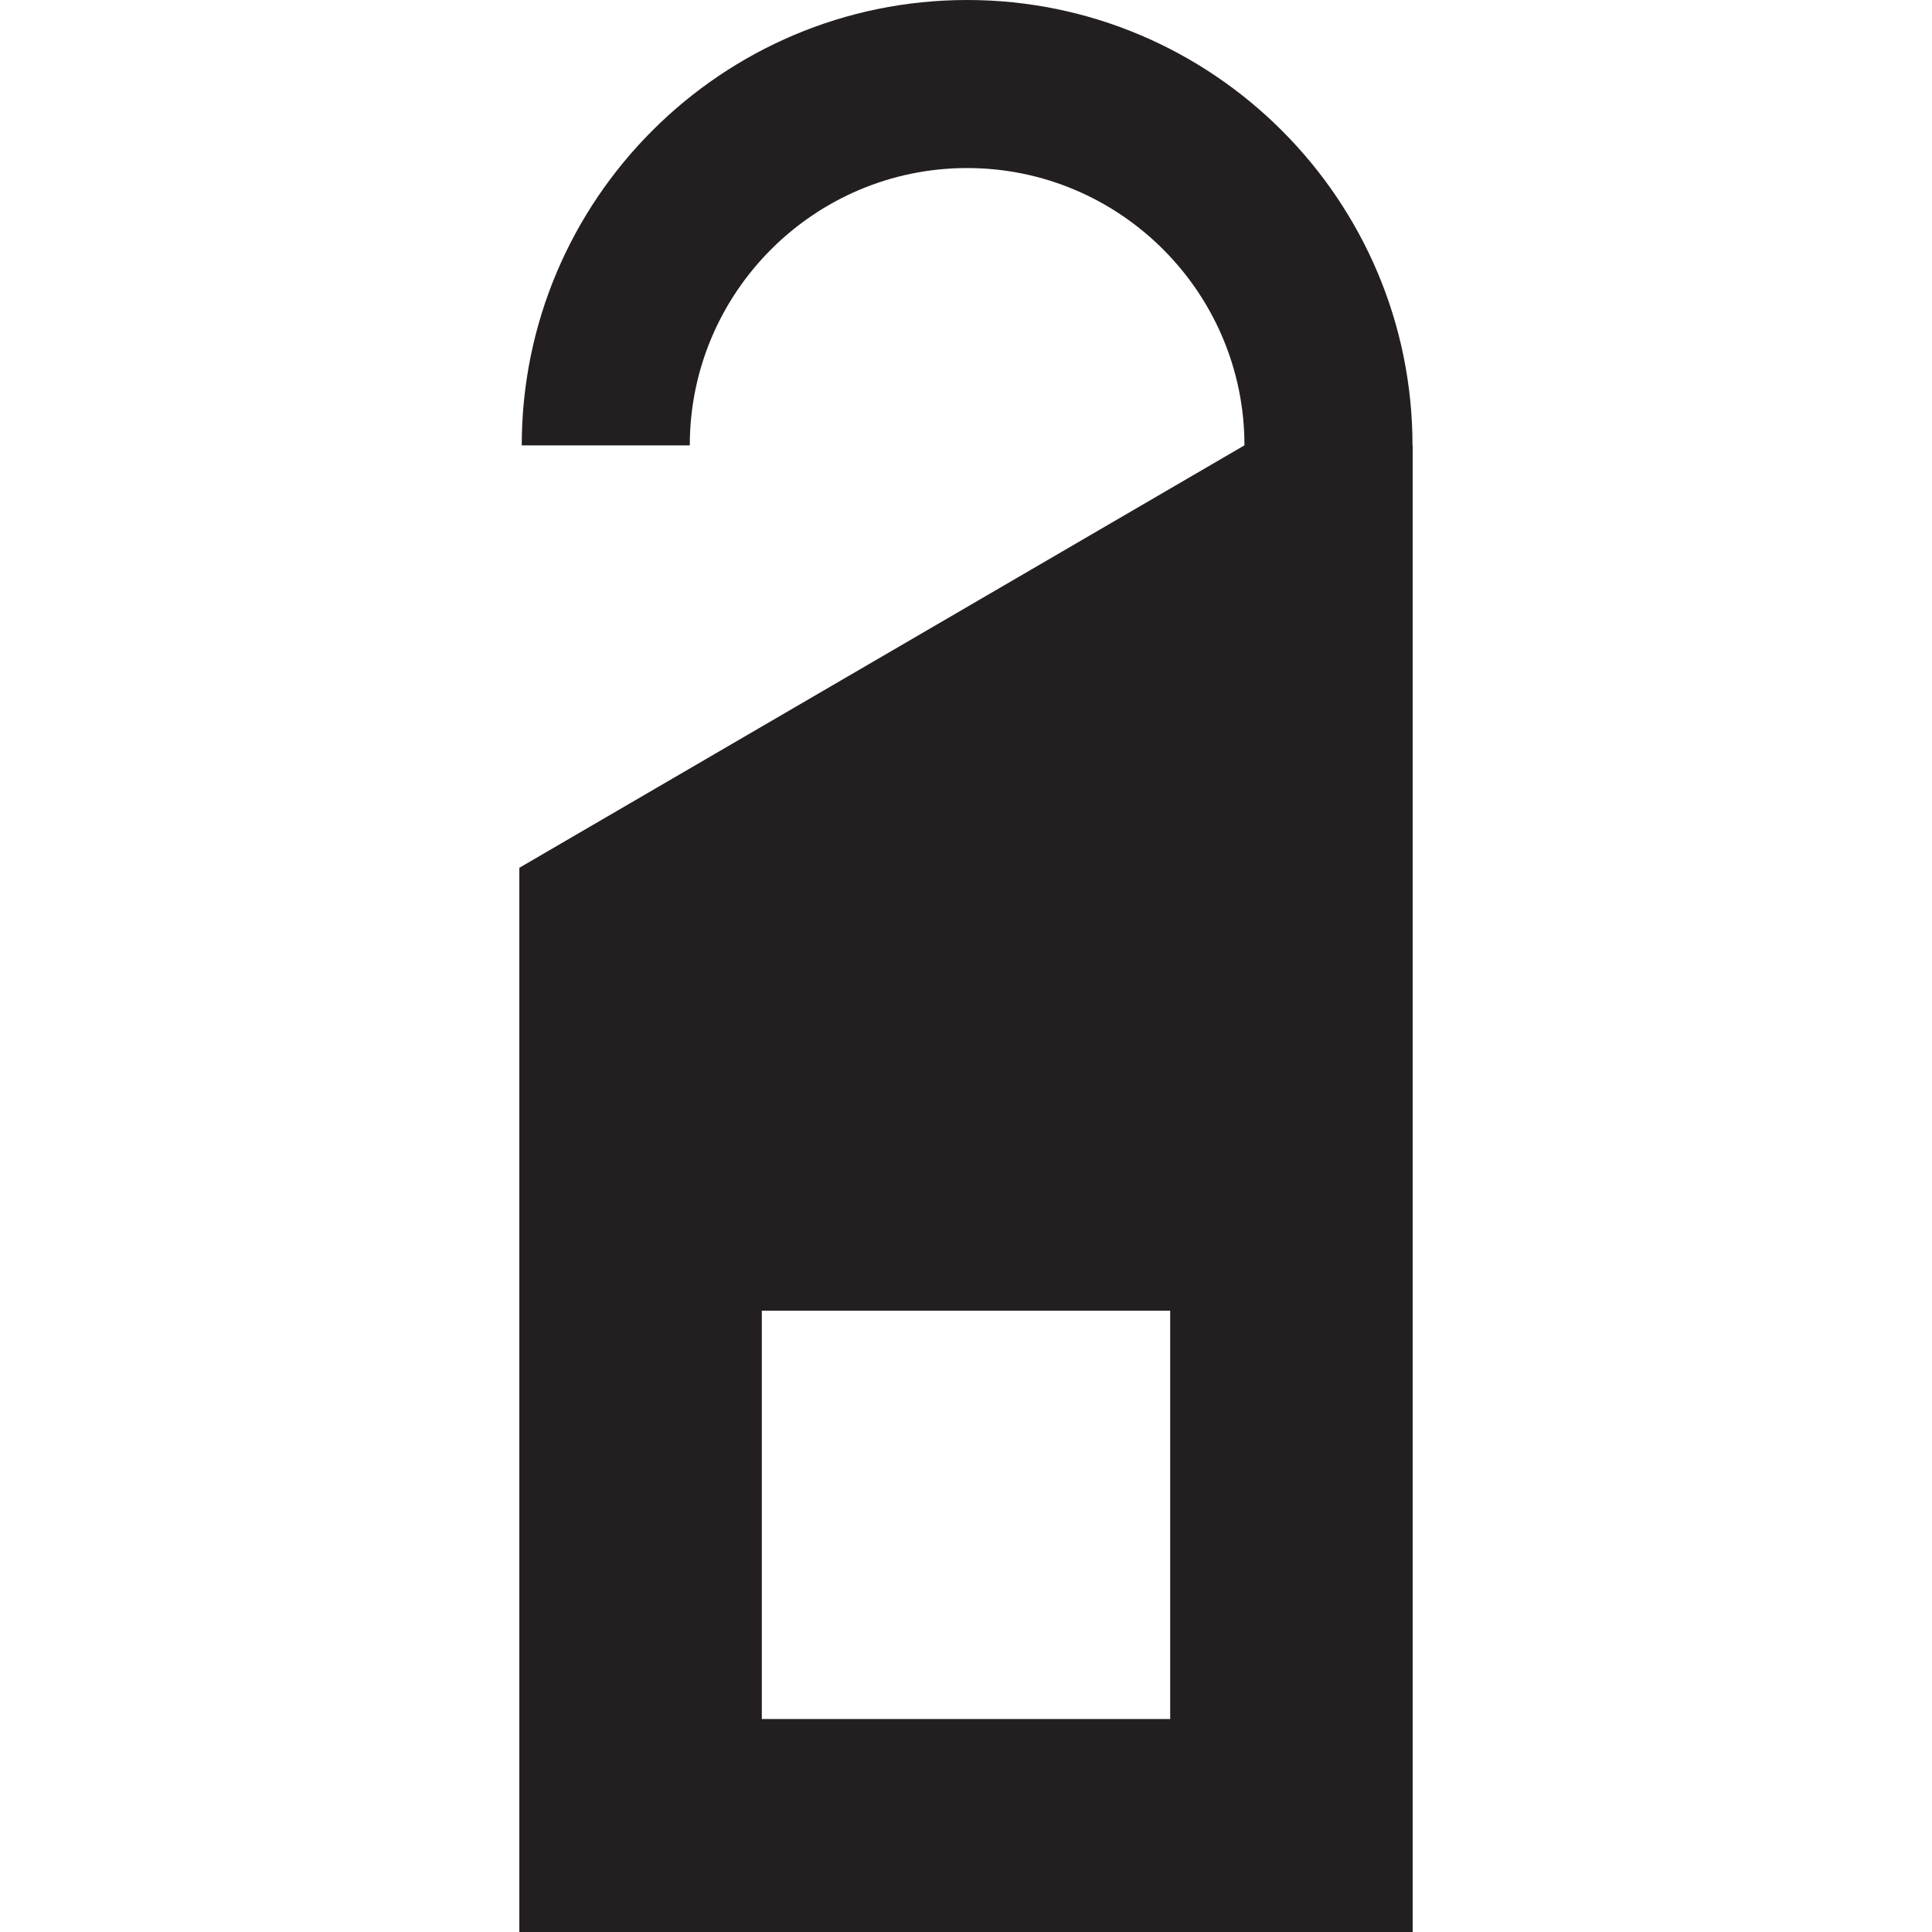
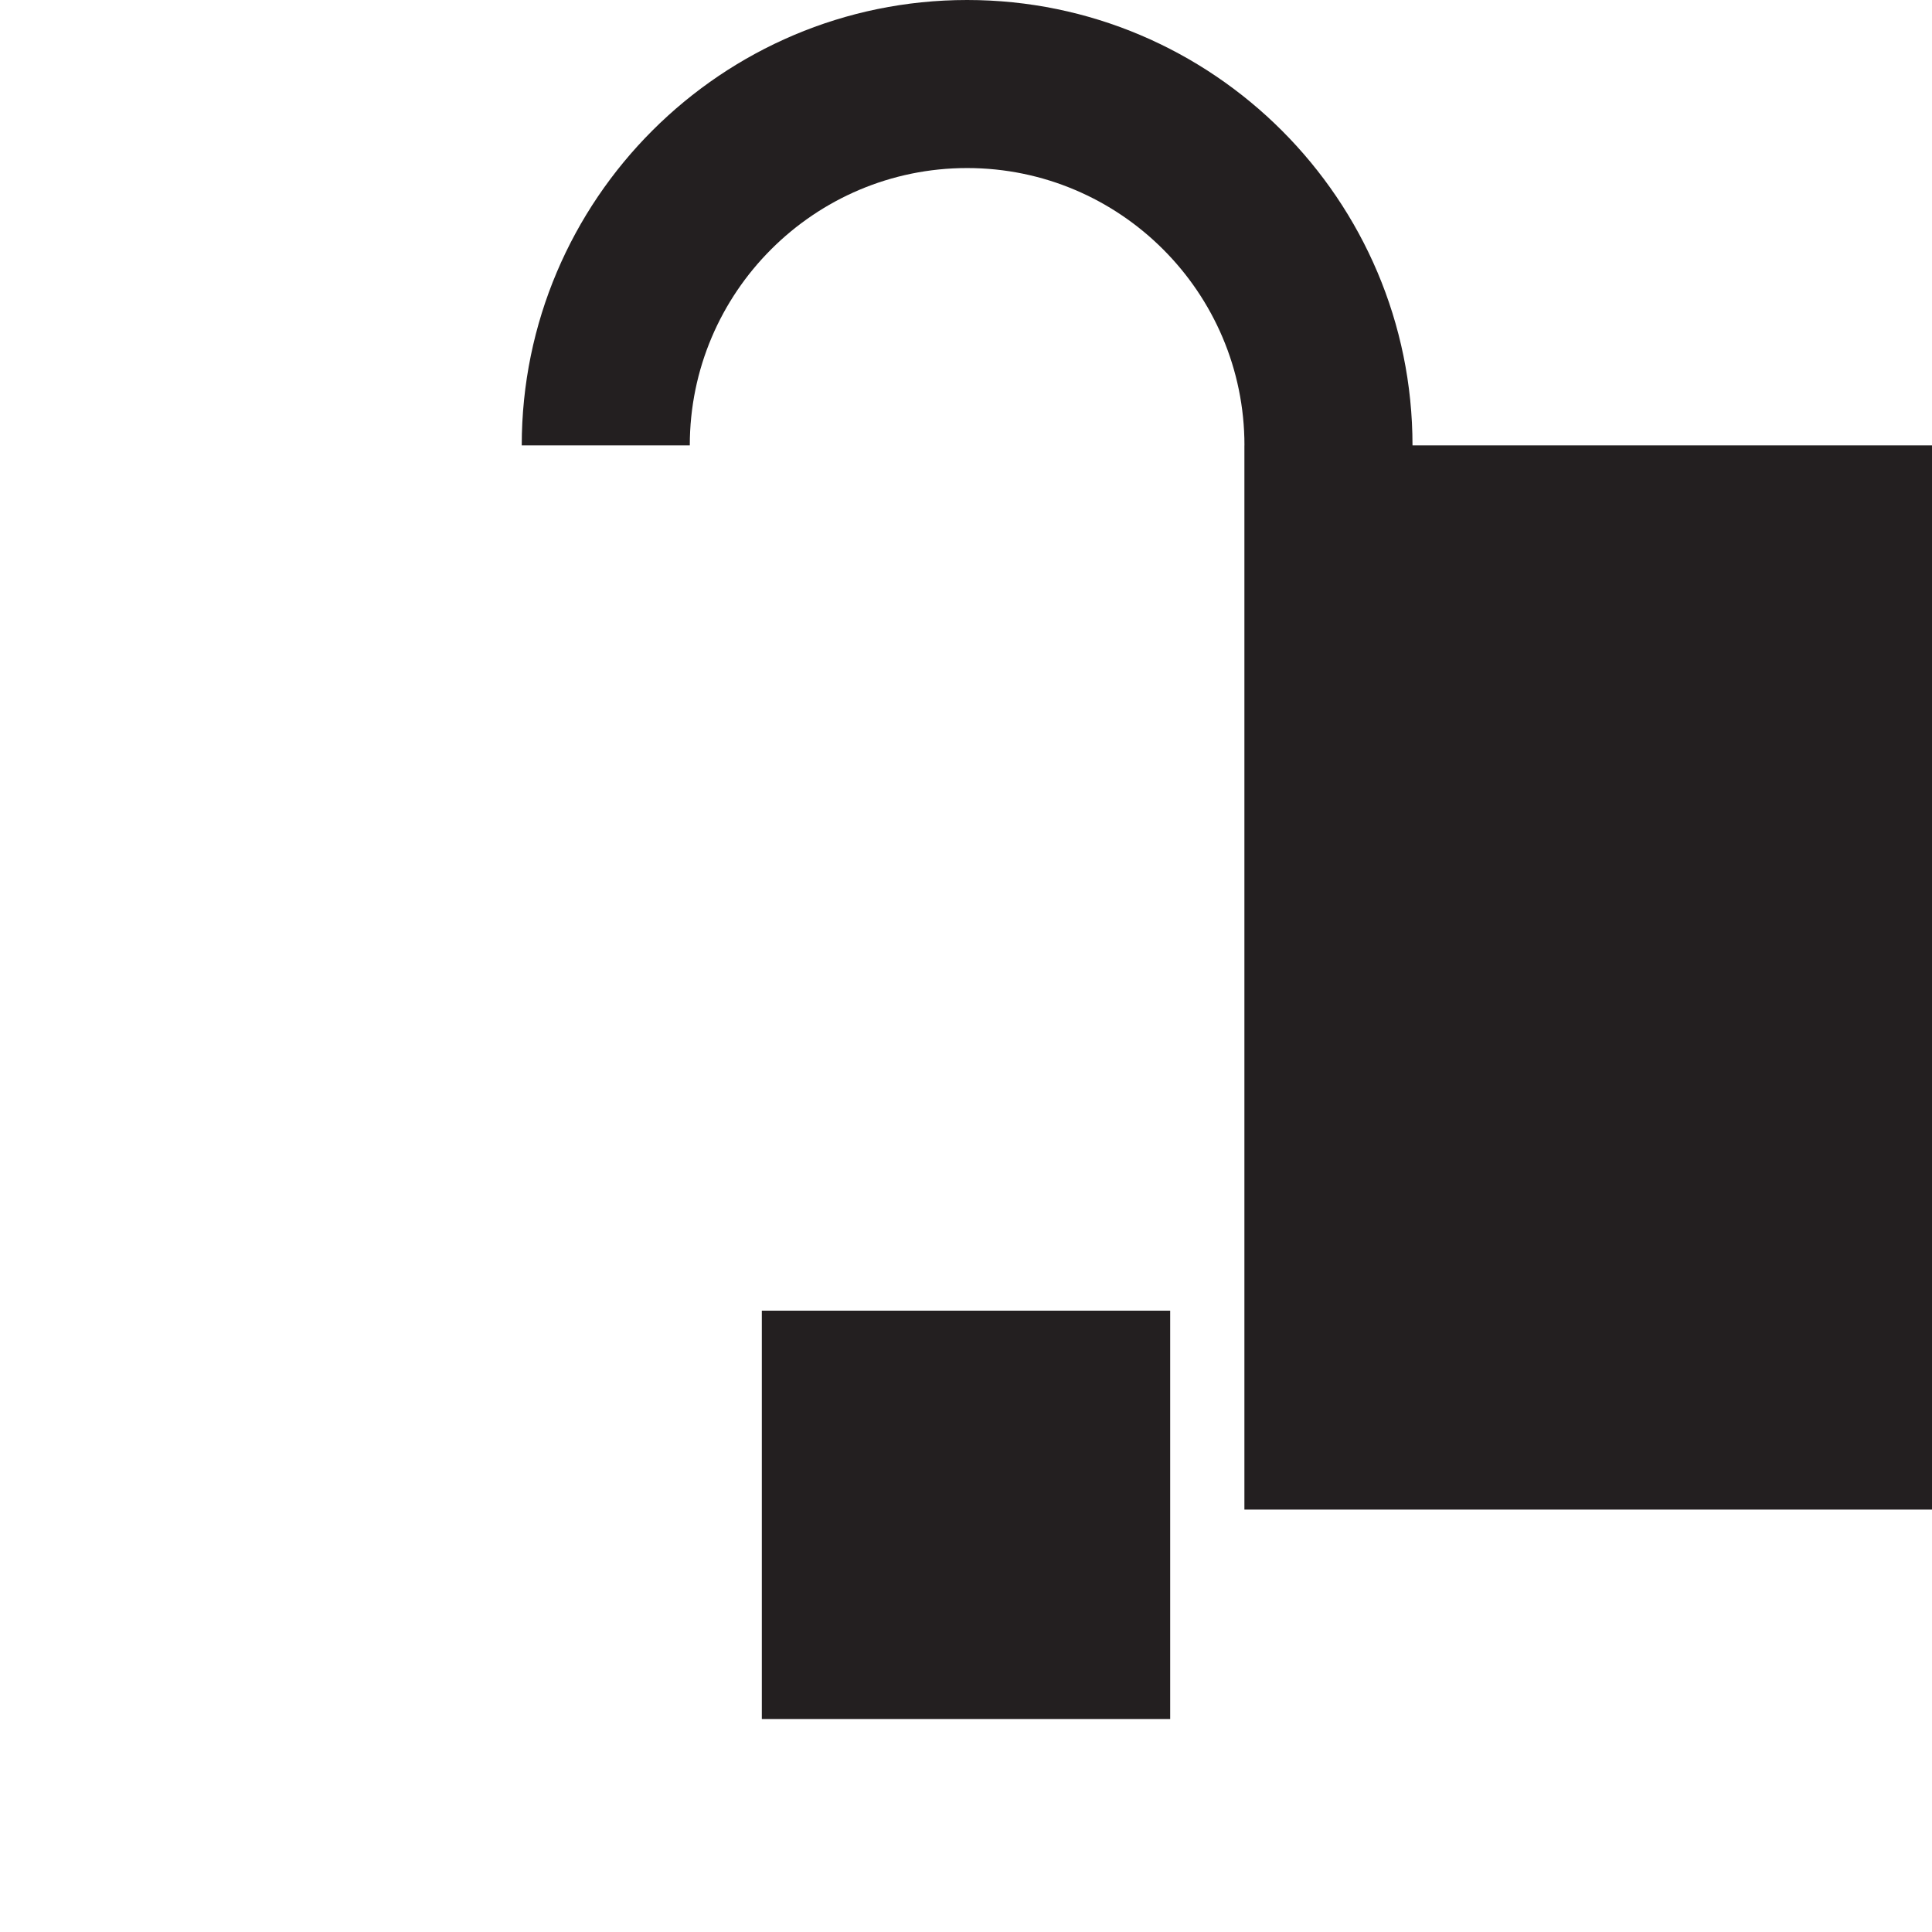
<svg xmlns="http://www.w3.org/2000/svg" height="800px" width="800px" version="1.1" id="Capa_1" viewBox="0 0 402.376 402.376" xml:space="preserve">
-   <path style="fill:#231F20;" d="M294.181,92.759C294.181,41.611,252.569,0,201.422,0c-51.148,0-92.759,41.611-92.759,92.759h35  c0-31.848,25.911-57.759,57.759-57.759c31.848,0,57.759,25.911,57.759,57.759h-0.011l-151.007,87.974v221.643h186.05V92.759H294.181  z M243.712,358.017h-85.047V272.97h85.047V358.017z" />
+   <path style="fill:#231F20;" d="M294.181,92.759C294.181,41.611,252.569,0,201.422,0c-51.148,0-92.759,41.611-92.759,92.759h35  c0-31.848,25.911-57.759,57.759-57.759c31.848,0,57.759,25.911,57.759,57.759h-0.011v221.643h186.05V92.759H294.181  z M243.712,358.017h-85.047V272.97h85.047V358.017z" />
</svg>